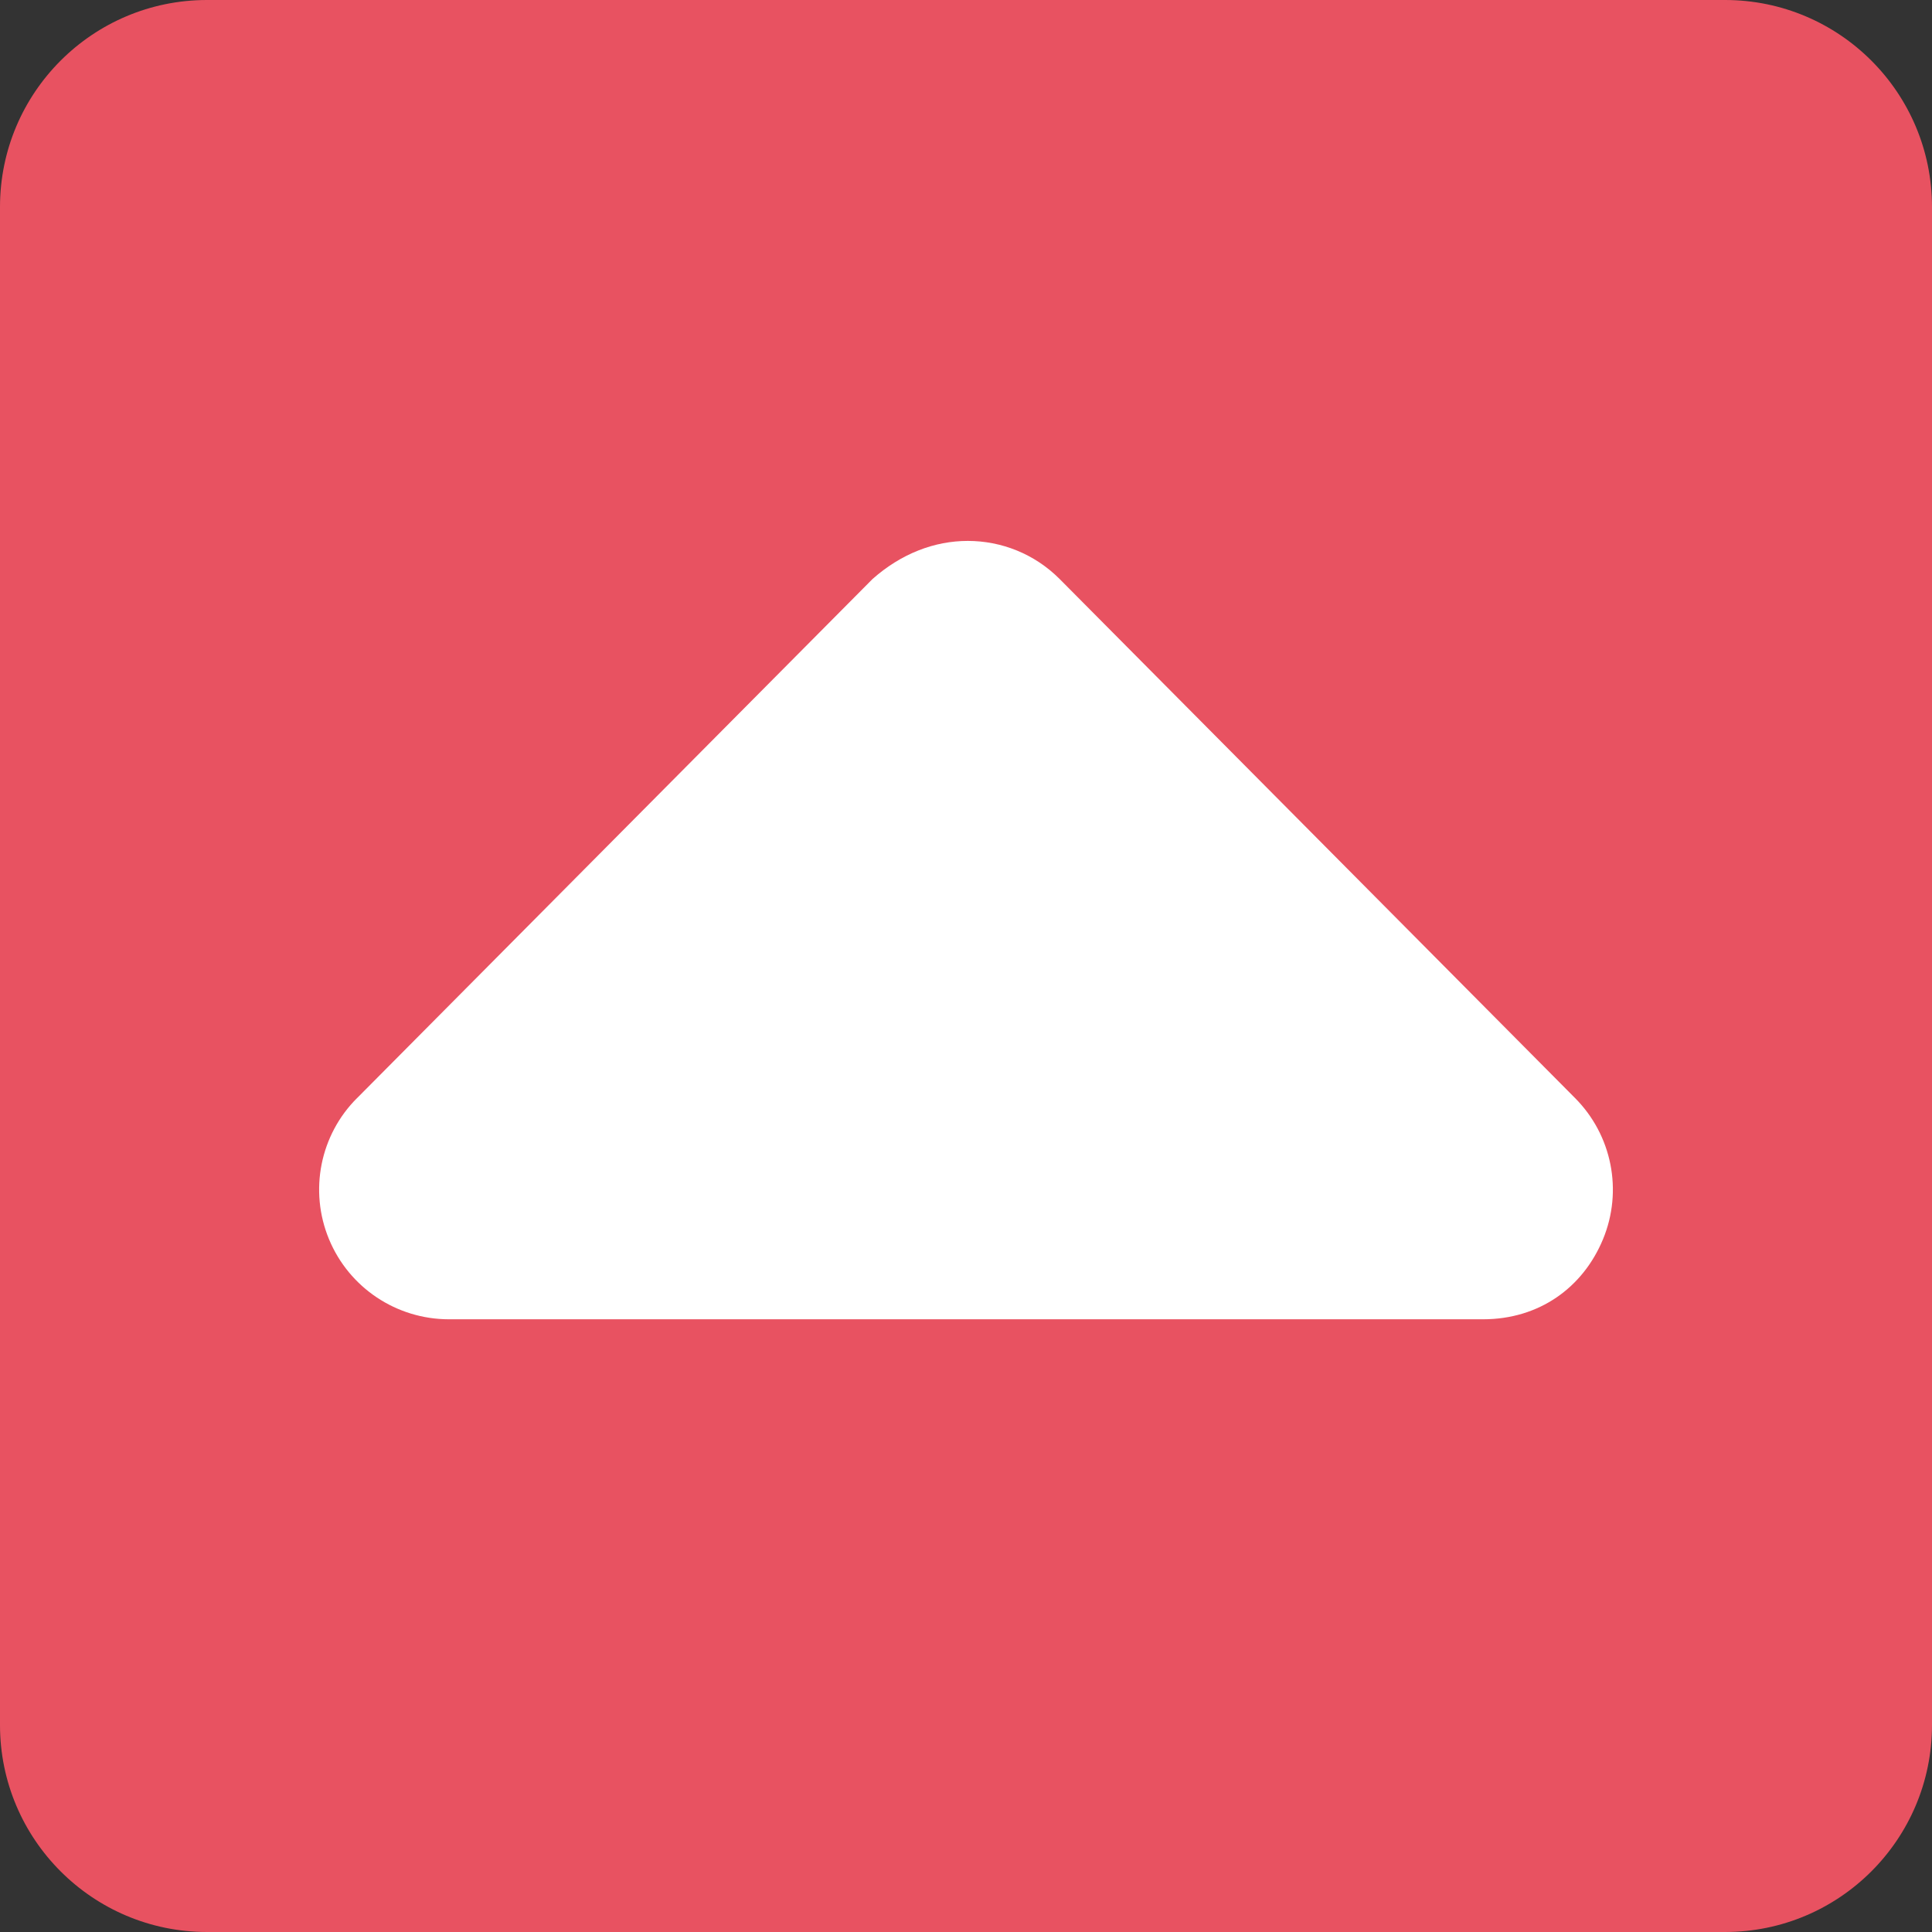
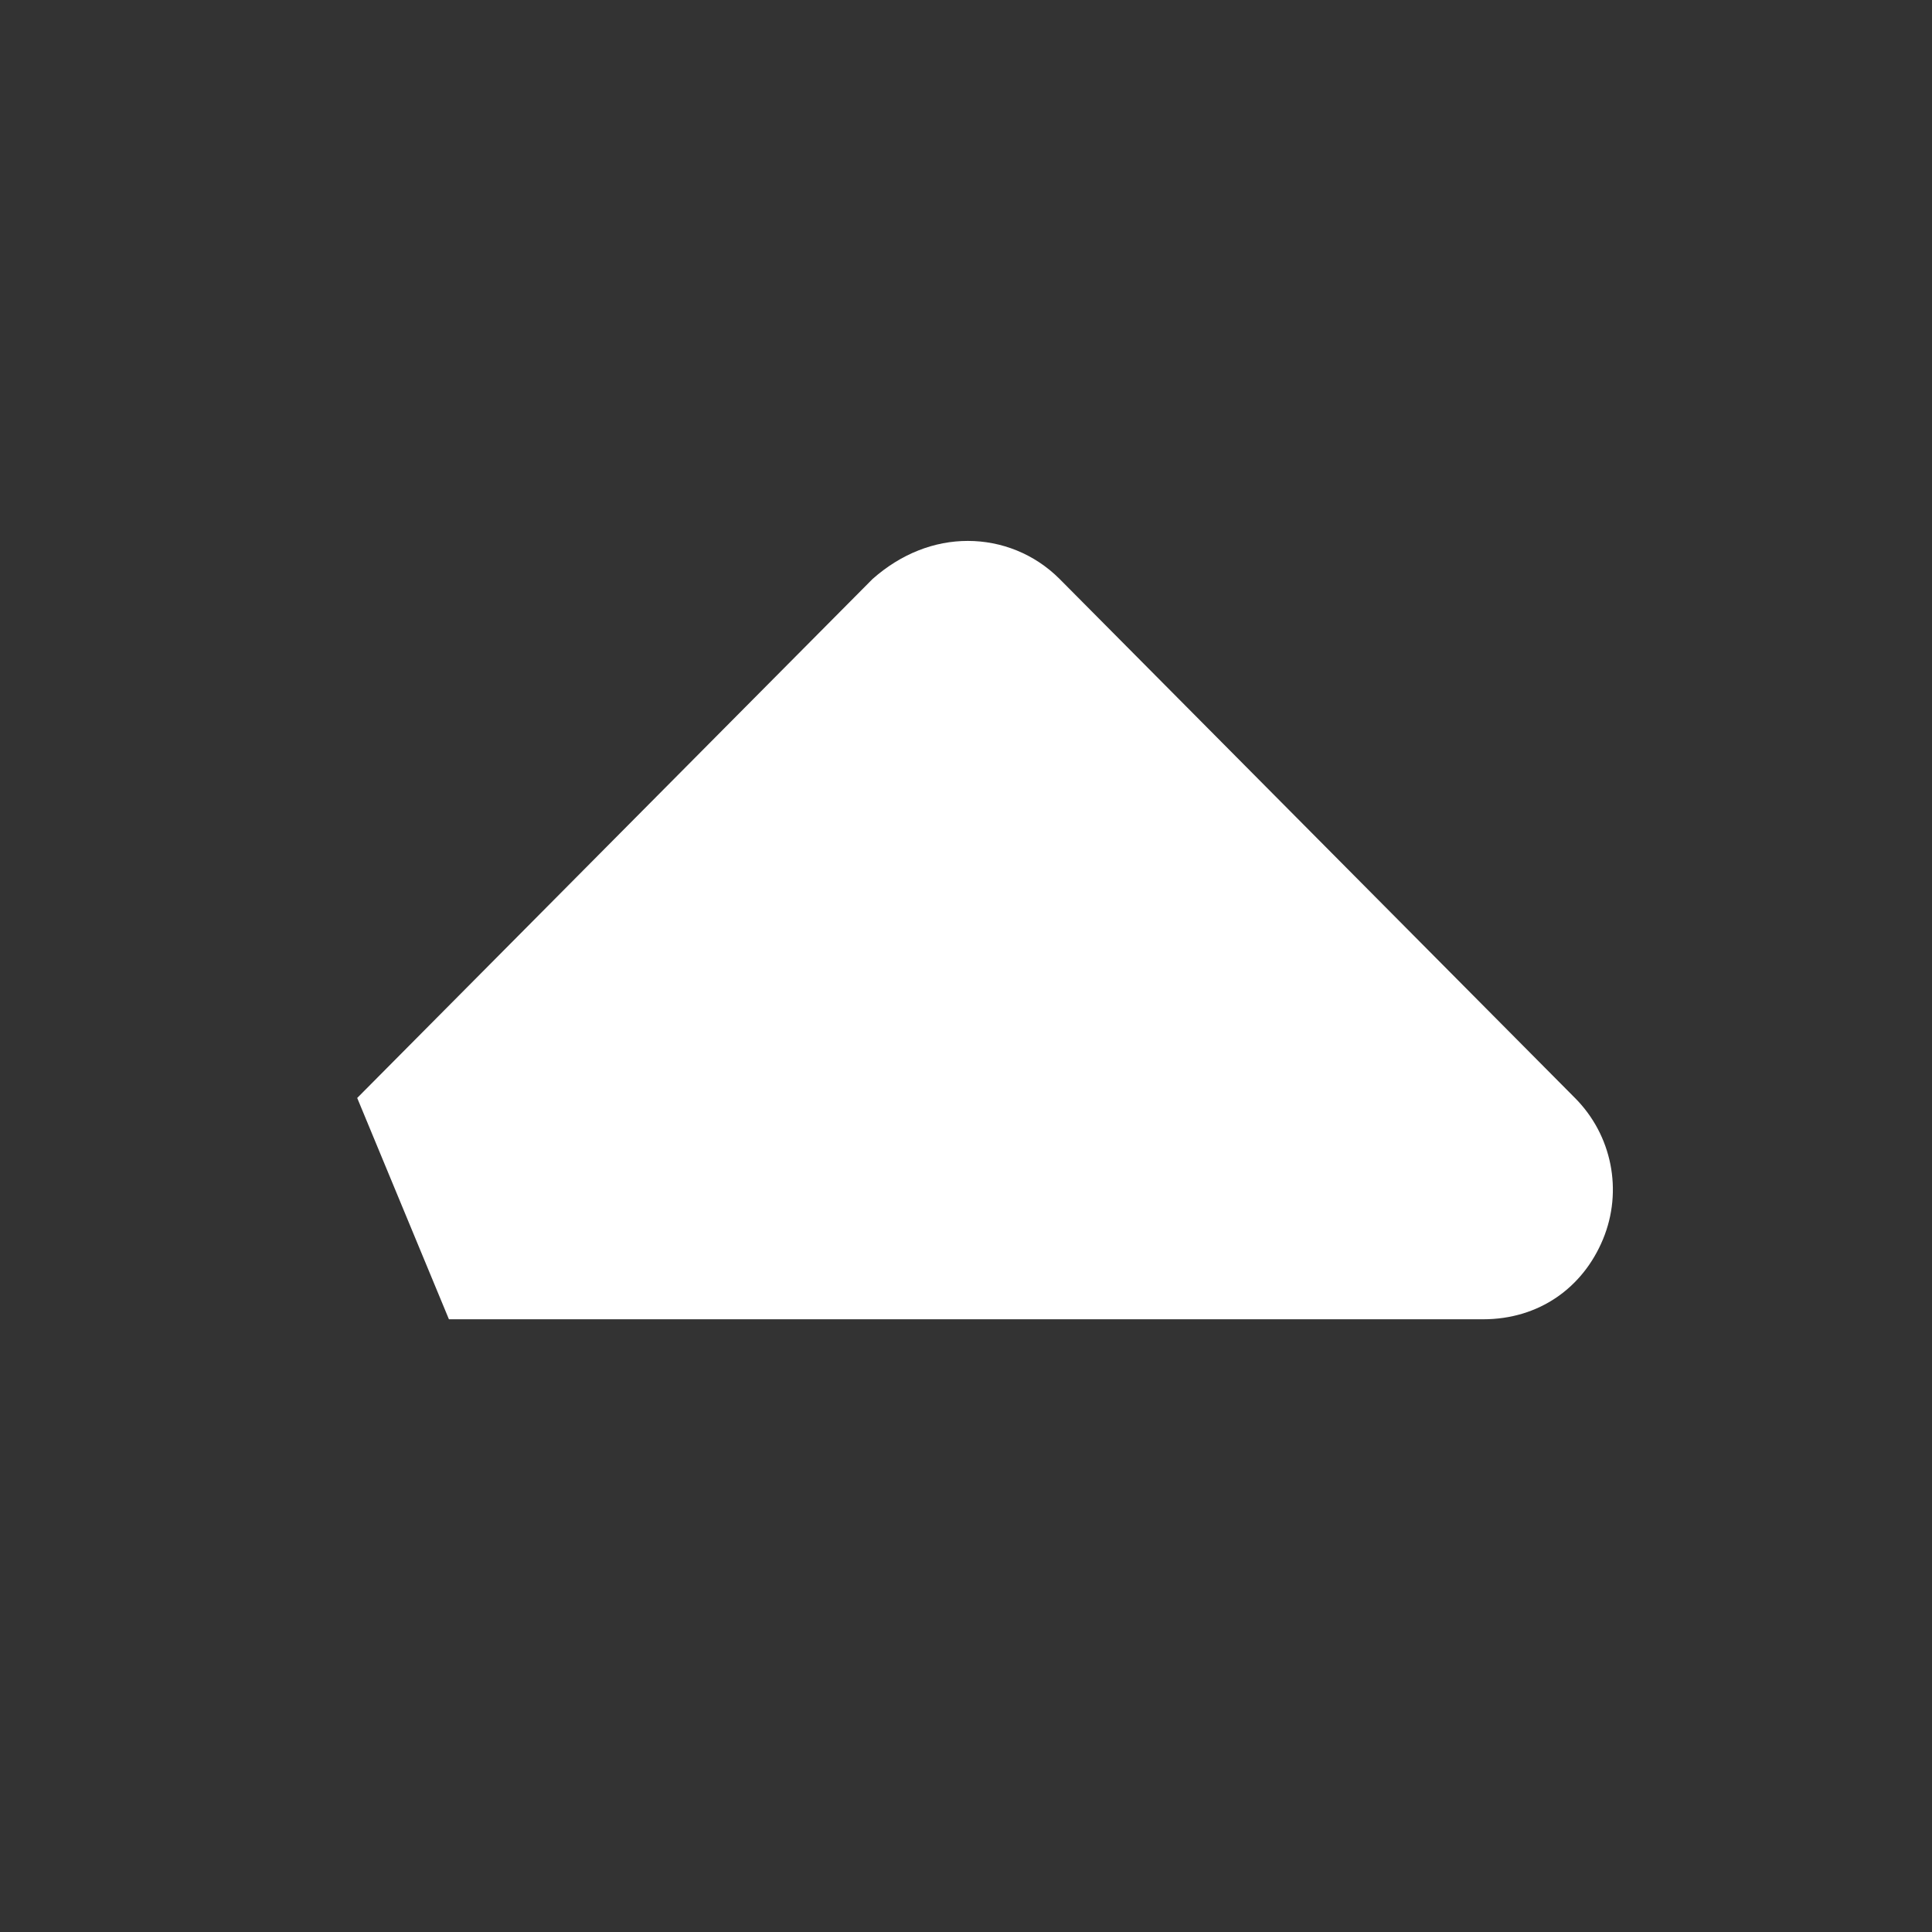
<svg xmlns="http://www.w3.org/2000/svg" id="Laag_1" data-name="Laag 1" viewBox="0 0 448 448">
  <rect x="0" y="0" width="448" height="448" fill="#333333" stroke="none" />
  <defs>
    <style>
      .cls-1 {
        fill: #e85261;
      }

      .cls-2 {
        fill: #fff;
      }
    </style>
  </defs>
-   <path class="cls-1" d="M400,0H48C21.49,0,0,21.49,0,48v352c0,26.51,21.49,48,48,48h352c26.51,0,48-21.49,48-48V48c0-26.51-21.49-48-48-48Z" />
-   <path class="cls-2" d="M82.83,254.6l119.49-120.33c6.68-5.92,14.39-8.84,22.1-8.84s15.4,2.94,21.27,8.81l119.49,120.33c8.61,8.61,11.19,21.54,6.53,32.79s-14.83,18.56-27.8,18.56H104.1c-12.16,0-23.15-7.31-27.81-18.57-4.66-11.25-2.07-24.21,6.54-32.76Z" />
+   <path class="cls-2" d="M82.83,254.6l119.49-120.33c6.68-5.92,14.39-8.84,22.1-8.84s15.4,2.94,21.27,8.81l119.49,120.33c8.61,8.61,11.19,21.54,6.53,32.79s-14.83,18.56-27.8,18.56H104.1Z" />
</svg>